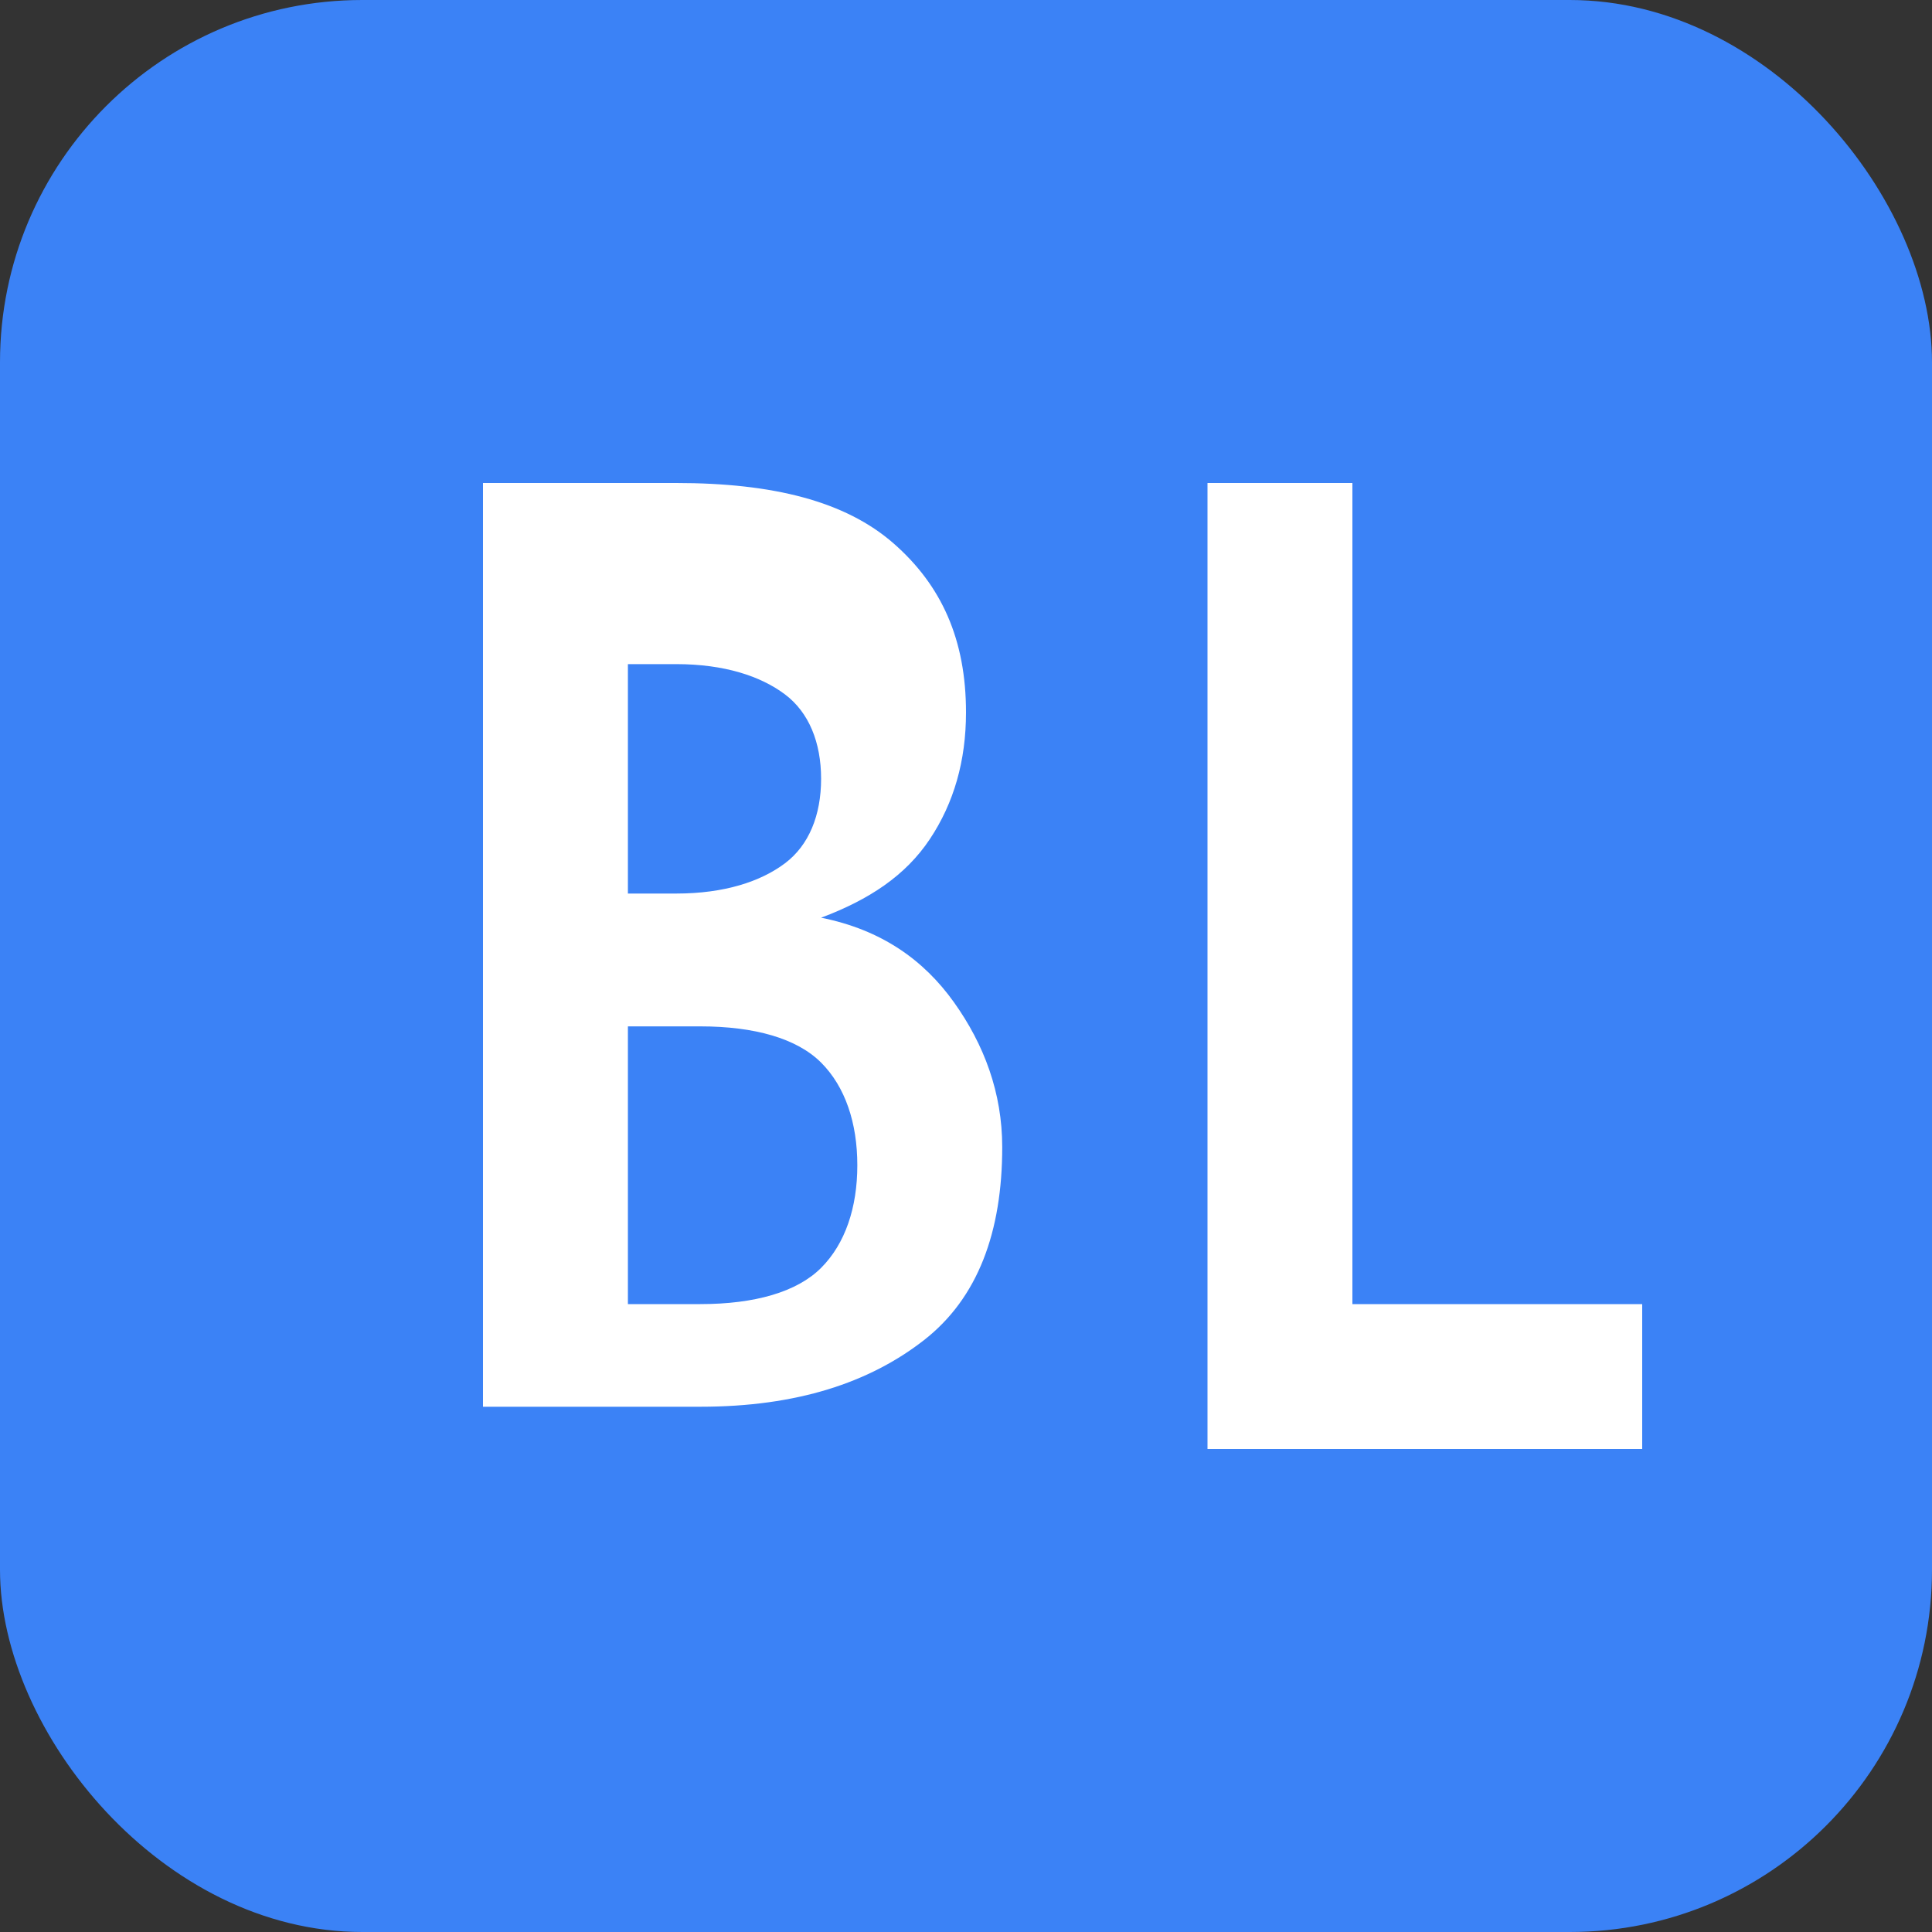
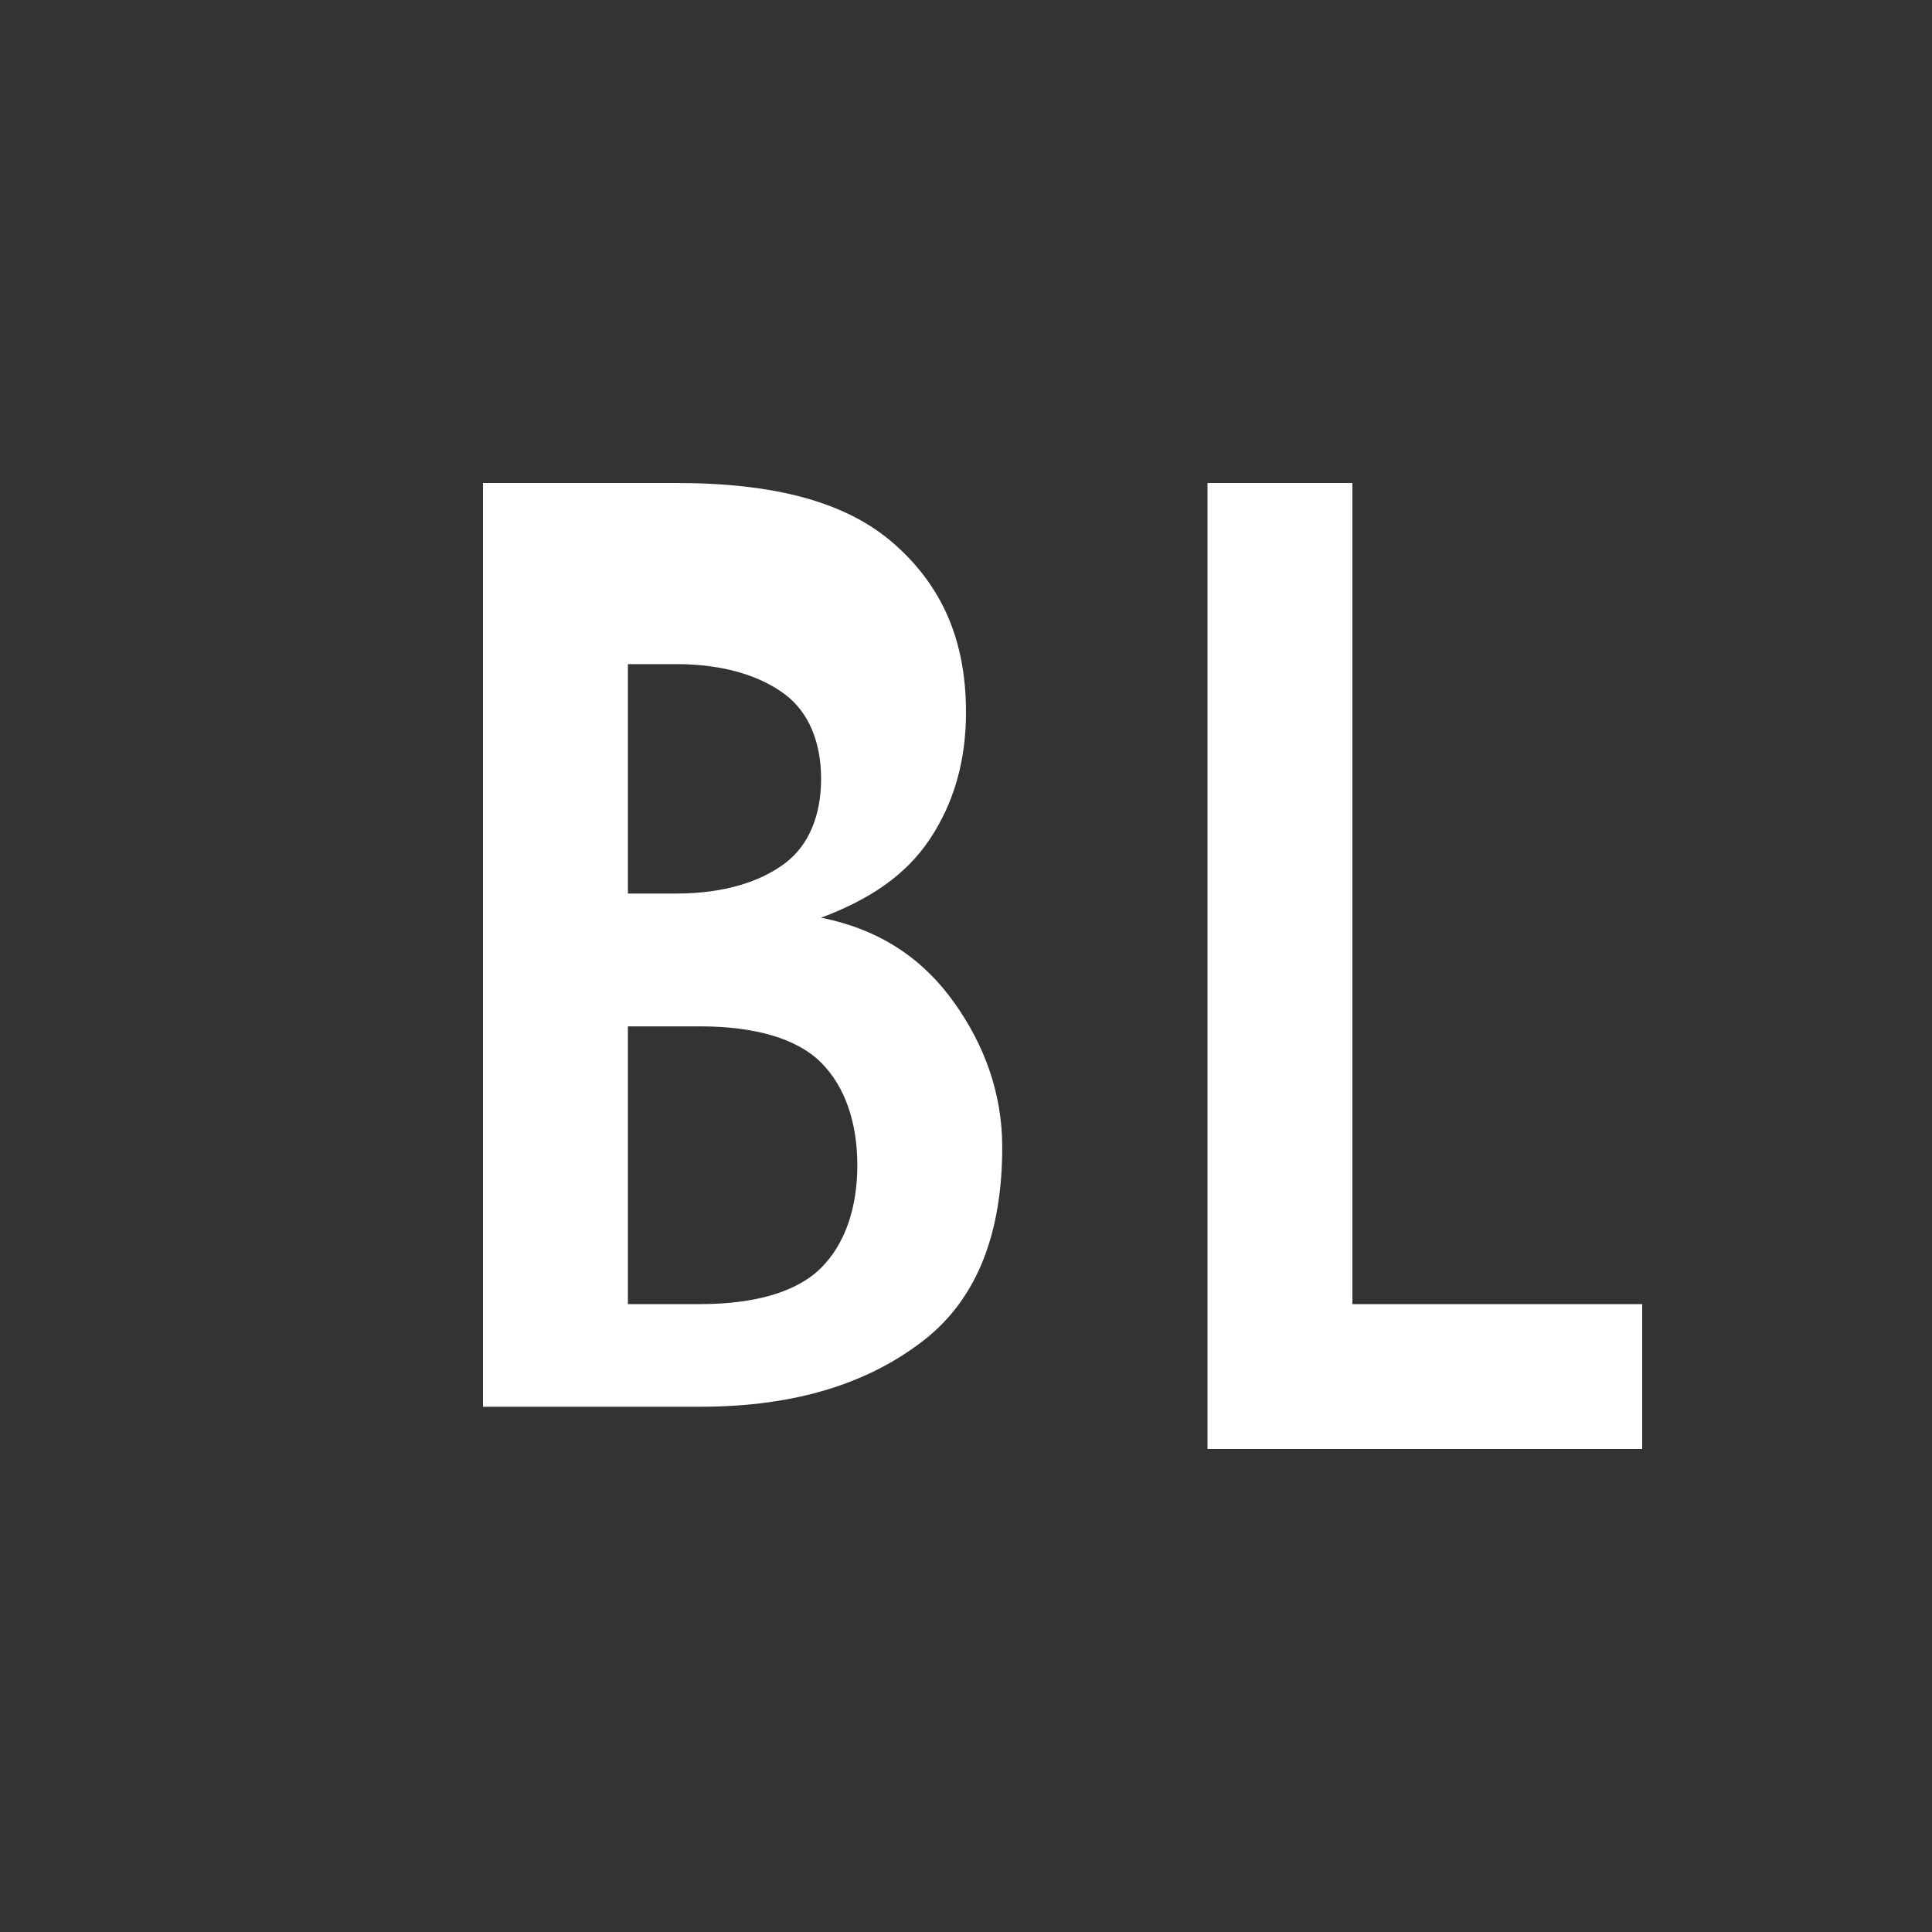
<svg xmlns="http://www.w3.org/2000/svg" width="32" height="32" viewBox="0 0 32 32" fill="none">
  <rect x="0" y="0" width="32" height="32" fill="#333333" stroke="none" />
-   <rect width="32" height="32" rx="6" fill="#3b82f6" />
  <path d="M8 24V8h3.2c1.6 0 2.8 0.3 3.6 1s1.2 1.6 1.2 2.8c0 0.8-0.2 1.5-0.6 2.1s-1 1-1.8 1.3c1 0.2 1.7 0.7 2.2 1.4s0.8 1.5 0.8 2.4c0 1.4-0.4 2.5-1.3 3.2s-2.1 1.1-3.7 1.1H8v-0.3zm2.4-9.2h0.8c0.8 0 1.4-0.2 1.8-0.5s0.6-0.8 0.6-1.4c0-0.6-0.2-1.1-0.6-1.4s-1-0.5-1.8-0.5h-0.8v3.8zm0 6.8h1.2c0.9 0 1.6-0.2 2-0.6s0.6-1 0.6-1.7c0-0.7-0.2-1.3-0.6-1.7s-1.1-0.6-2-0.6h-1.2v4.6zM20 24V8h2.4v13.6h4.8V24H20z" fill="white" />
</svg>